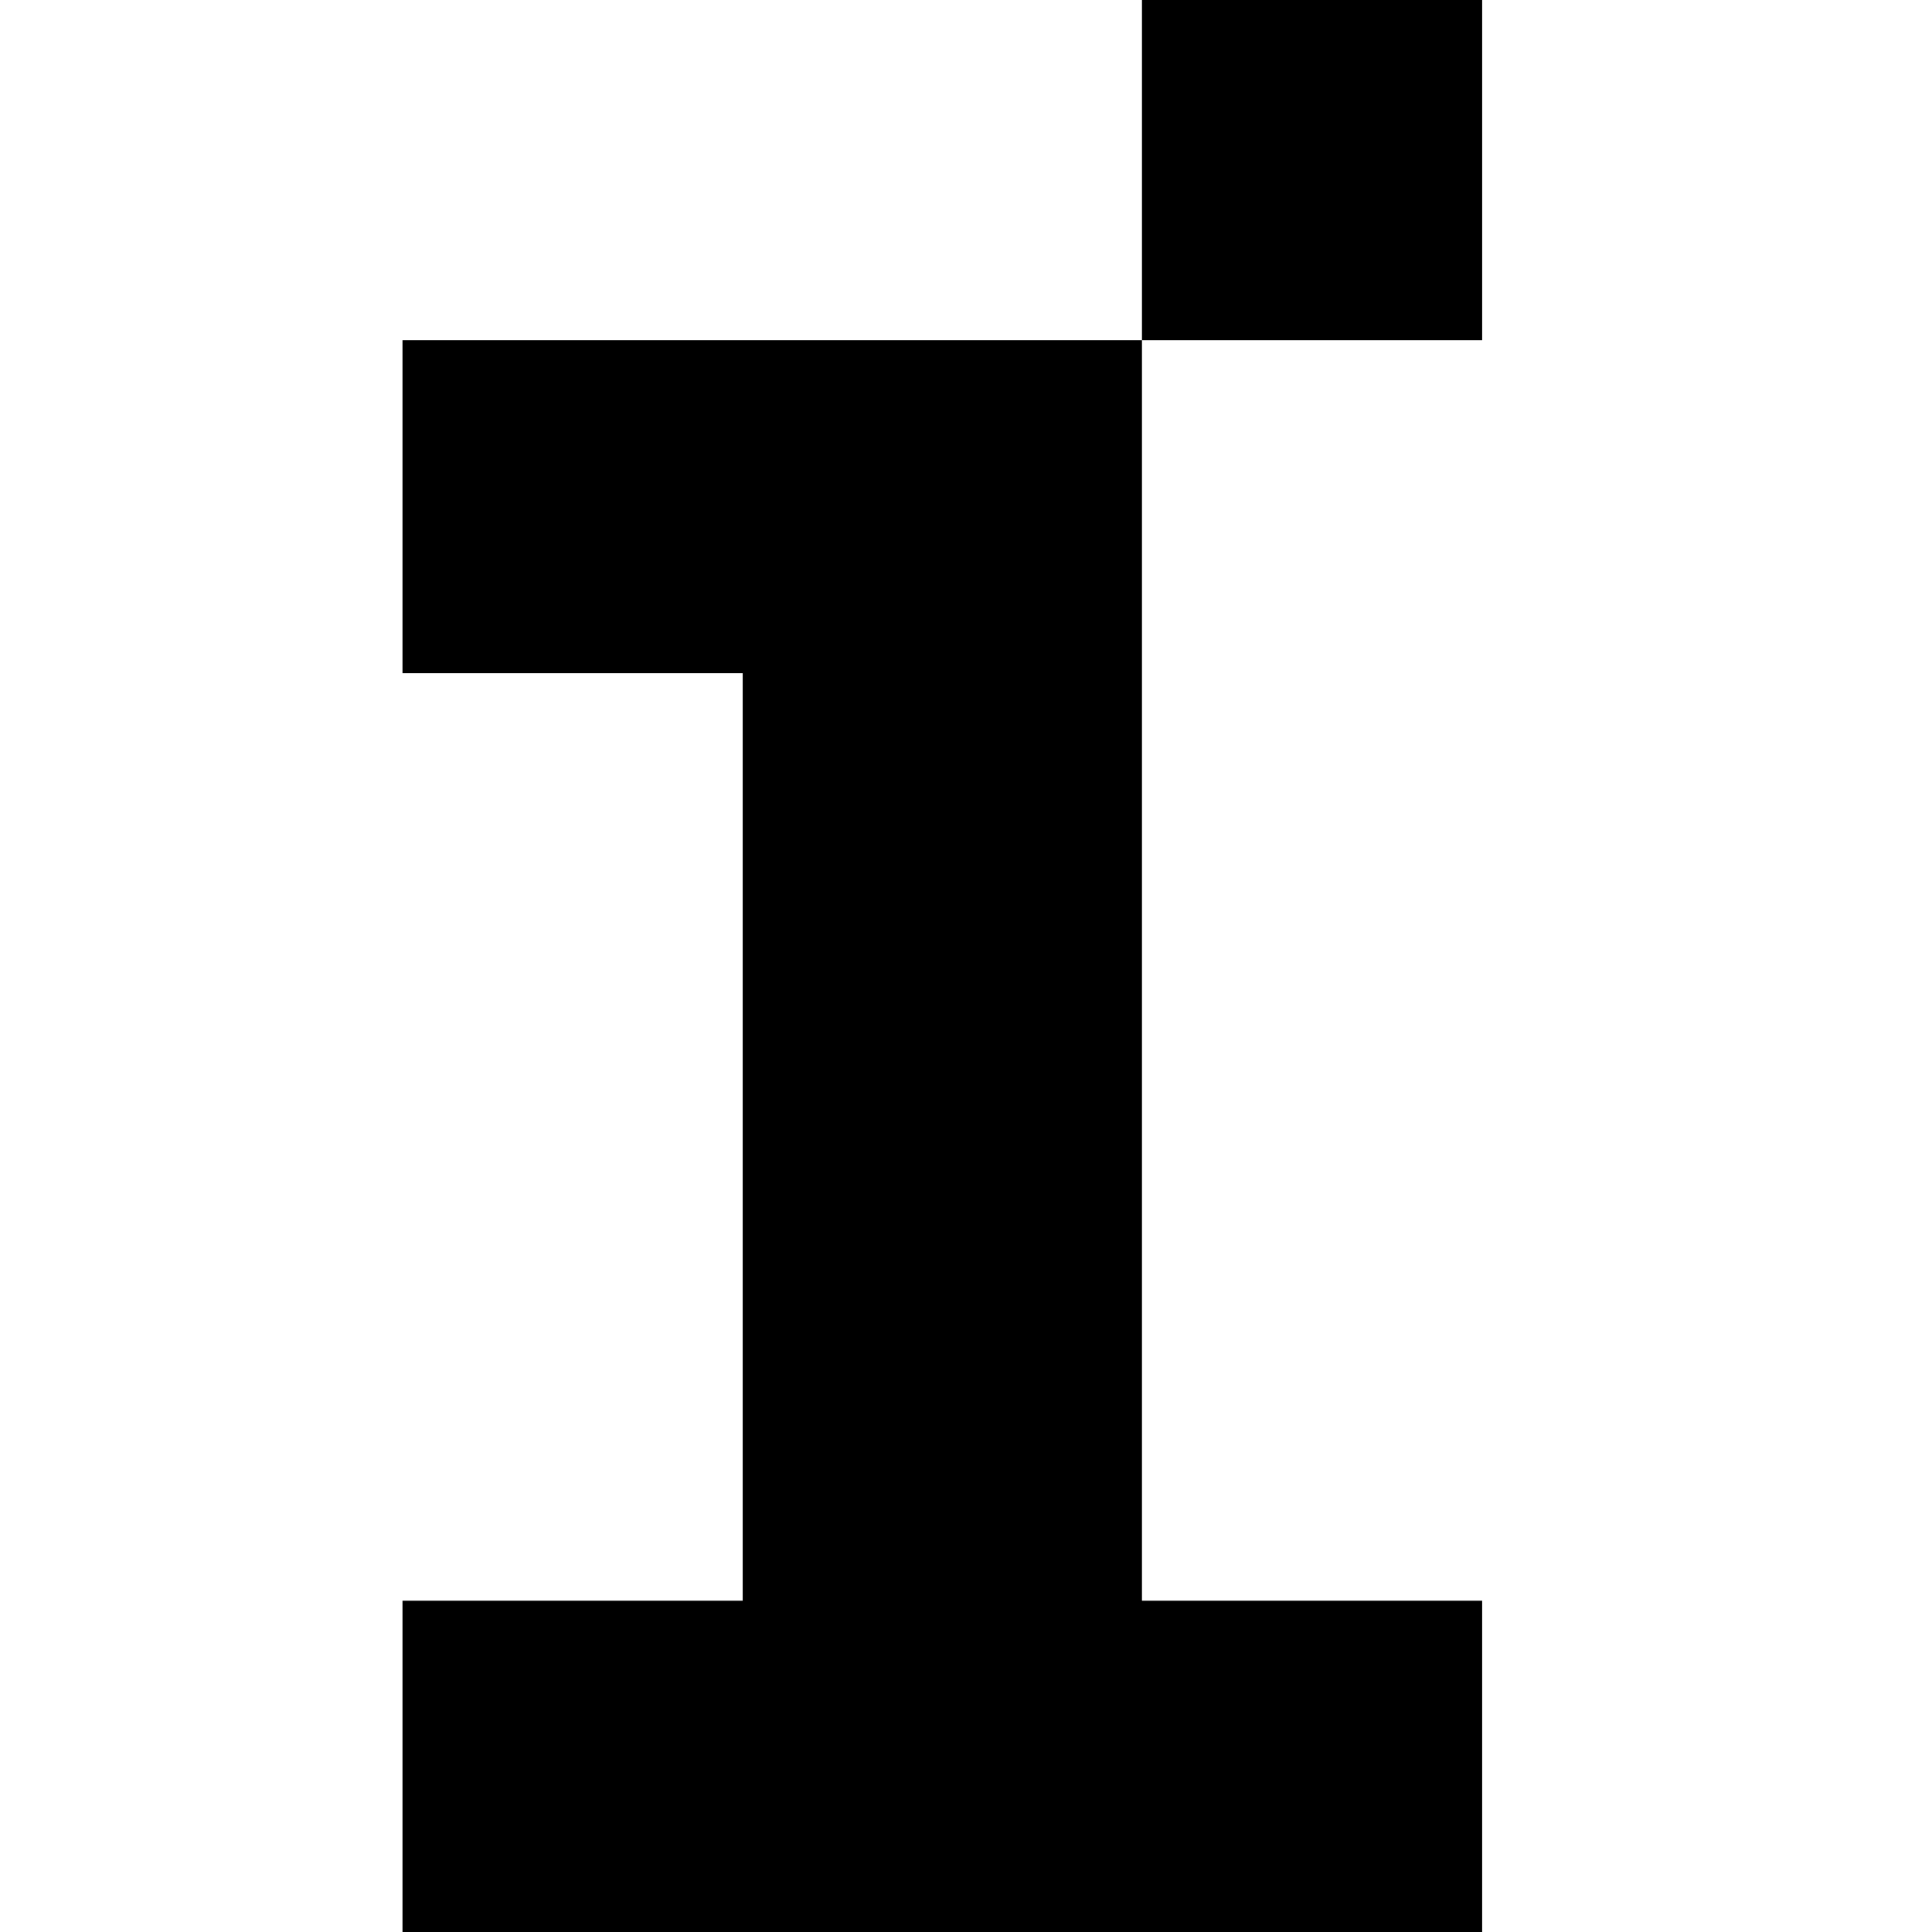
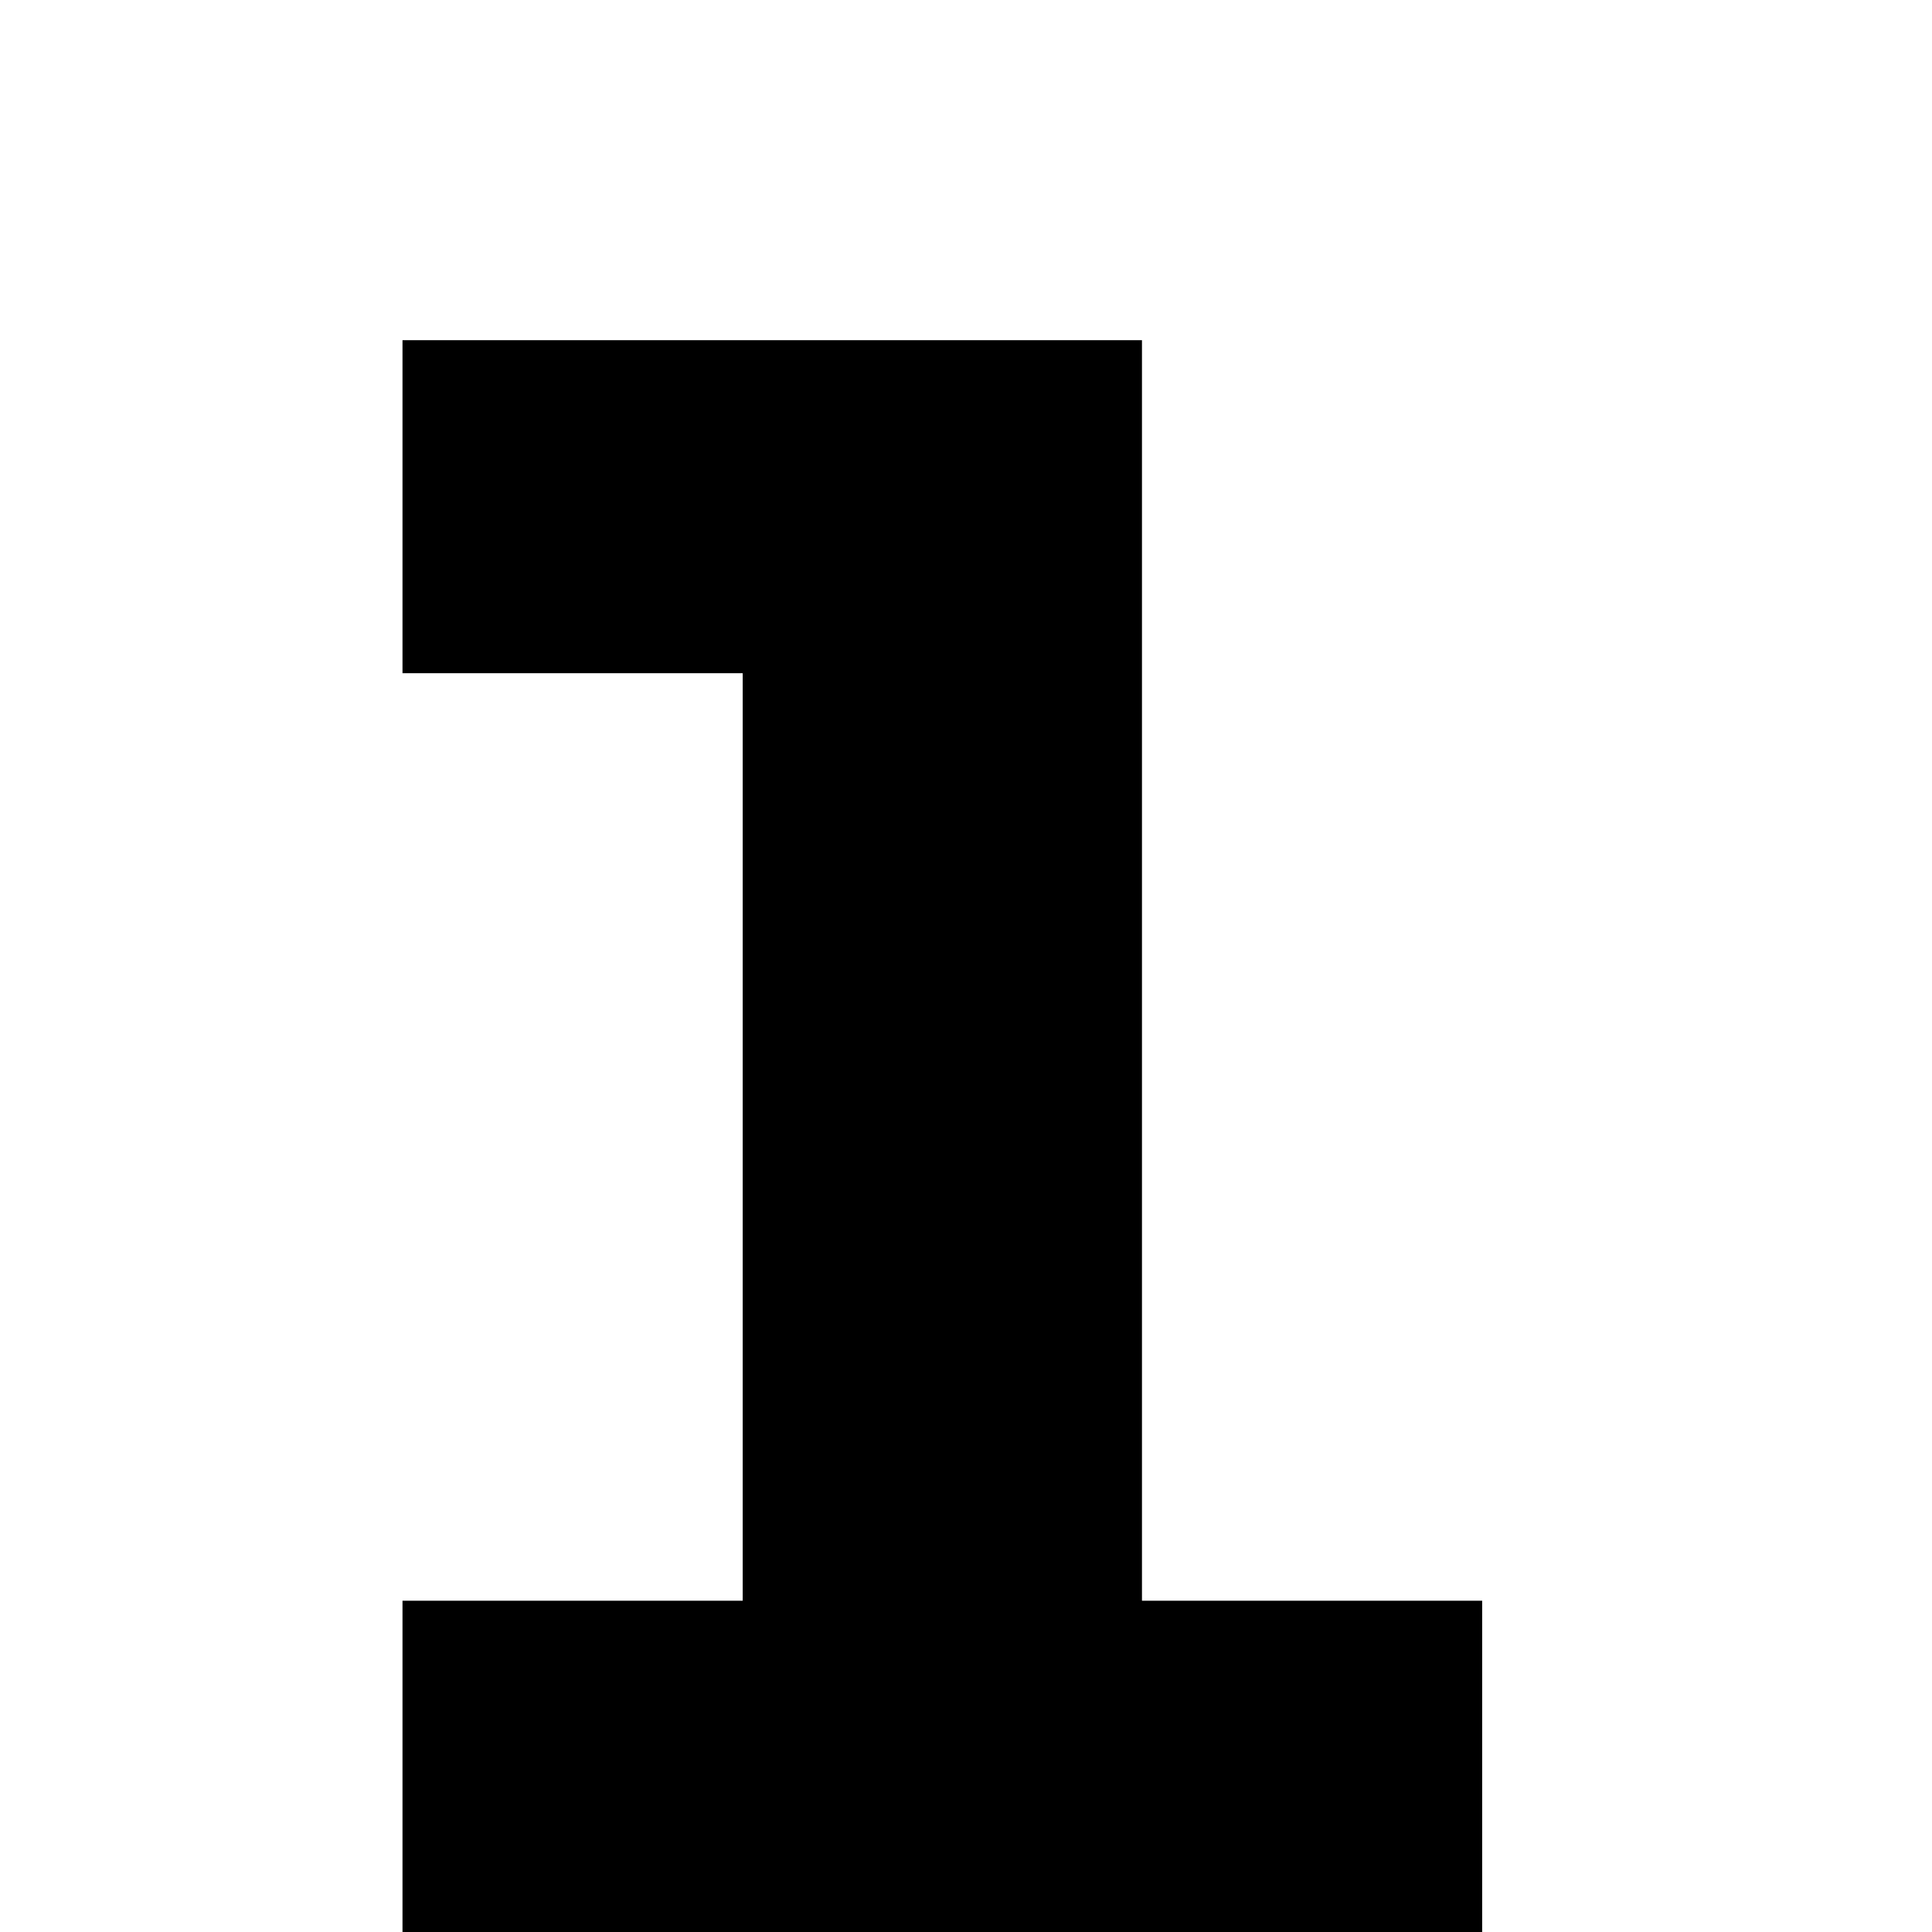
<svg xmlns="http://www.w3.org/2000/svg" fill="currentColor" fill-rule="evenodd" height="1em" style="flex:none;line-height:1" viewBox="0 0 24 24" width="1em">
  <title>Infinigence</title>
  <path d="M14.186 19.885V4.226H5v4.137h4.226v11.522H5V24h13.412v-4.115h-4.226z" />
-   <path d="M18.412 0h-4.226v4.226h4.226V0z" />
</svg>